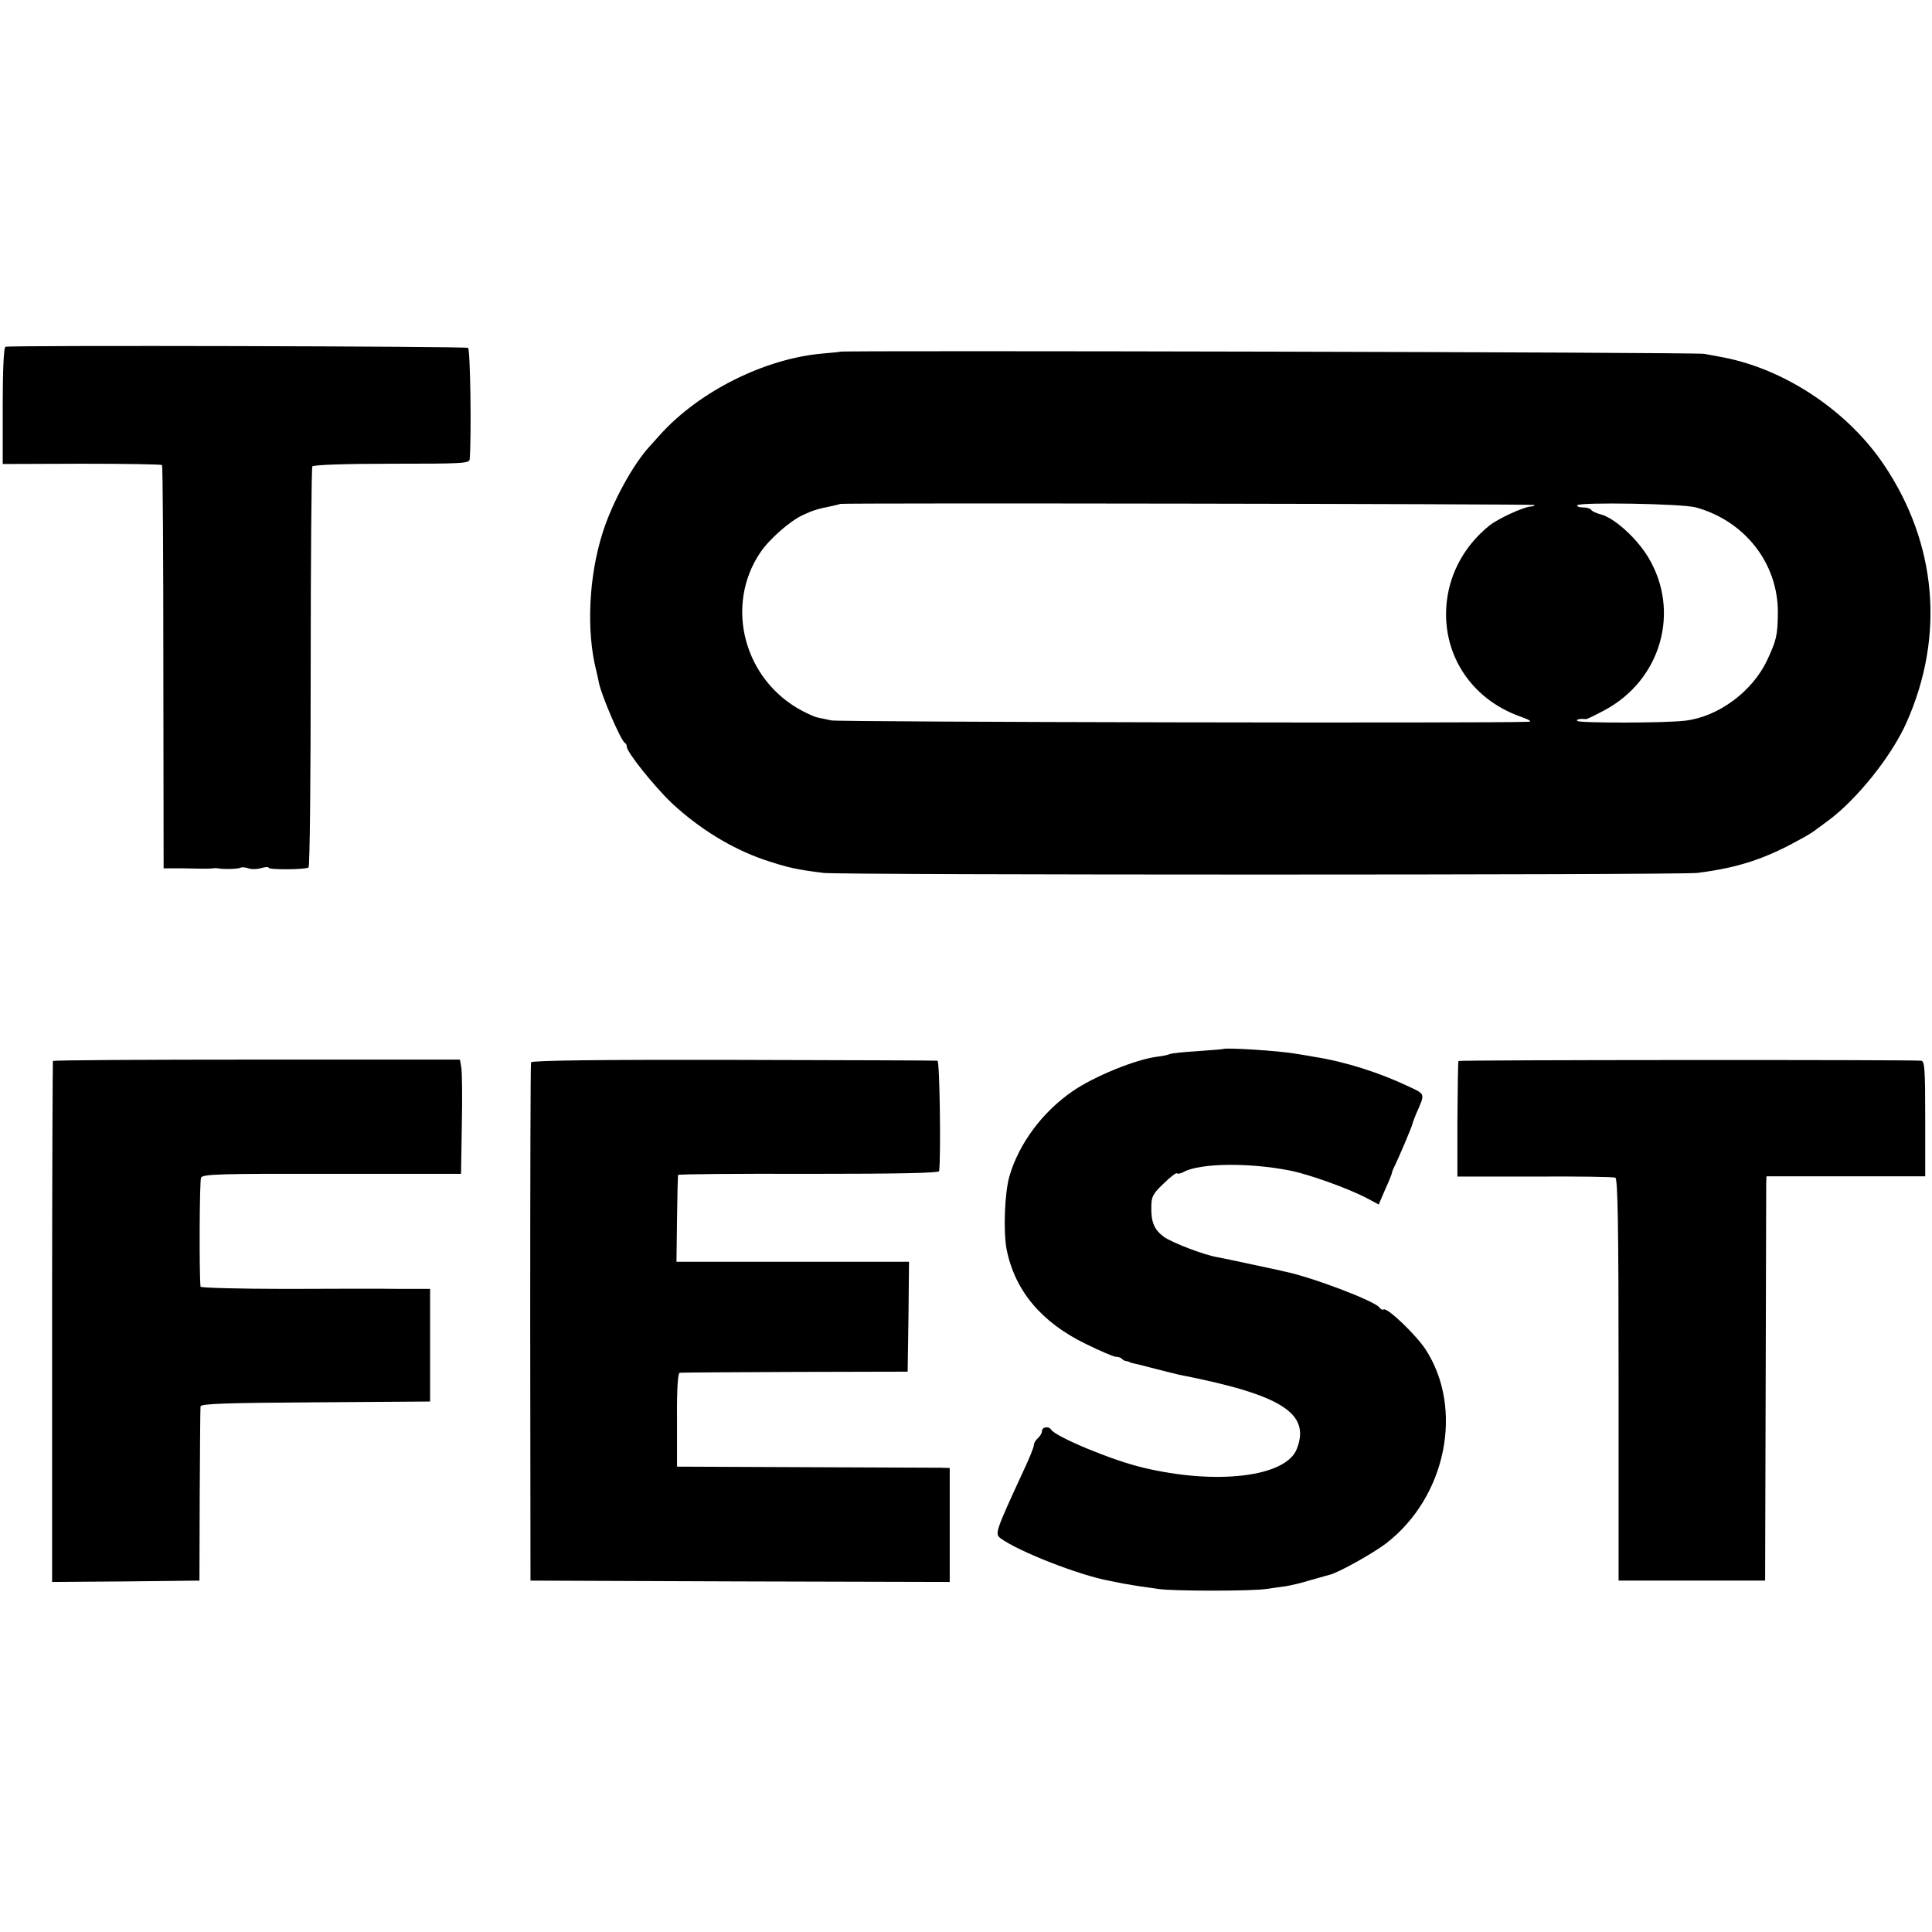
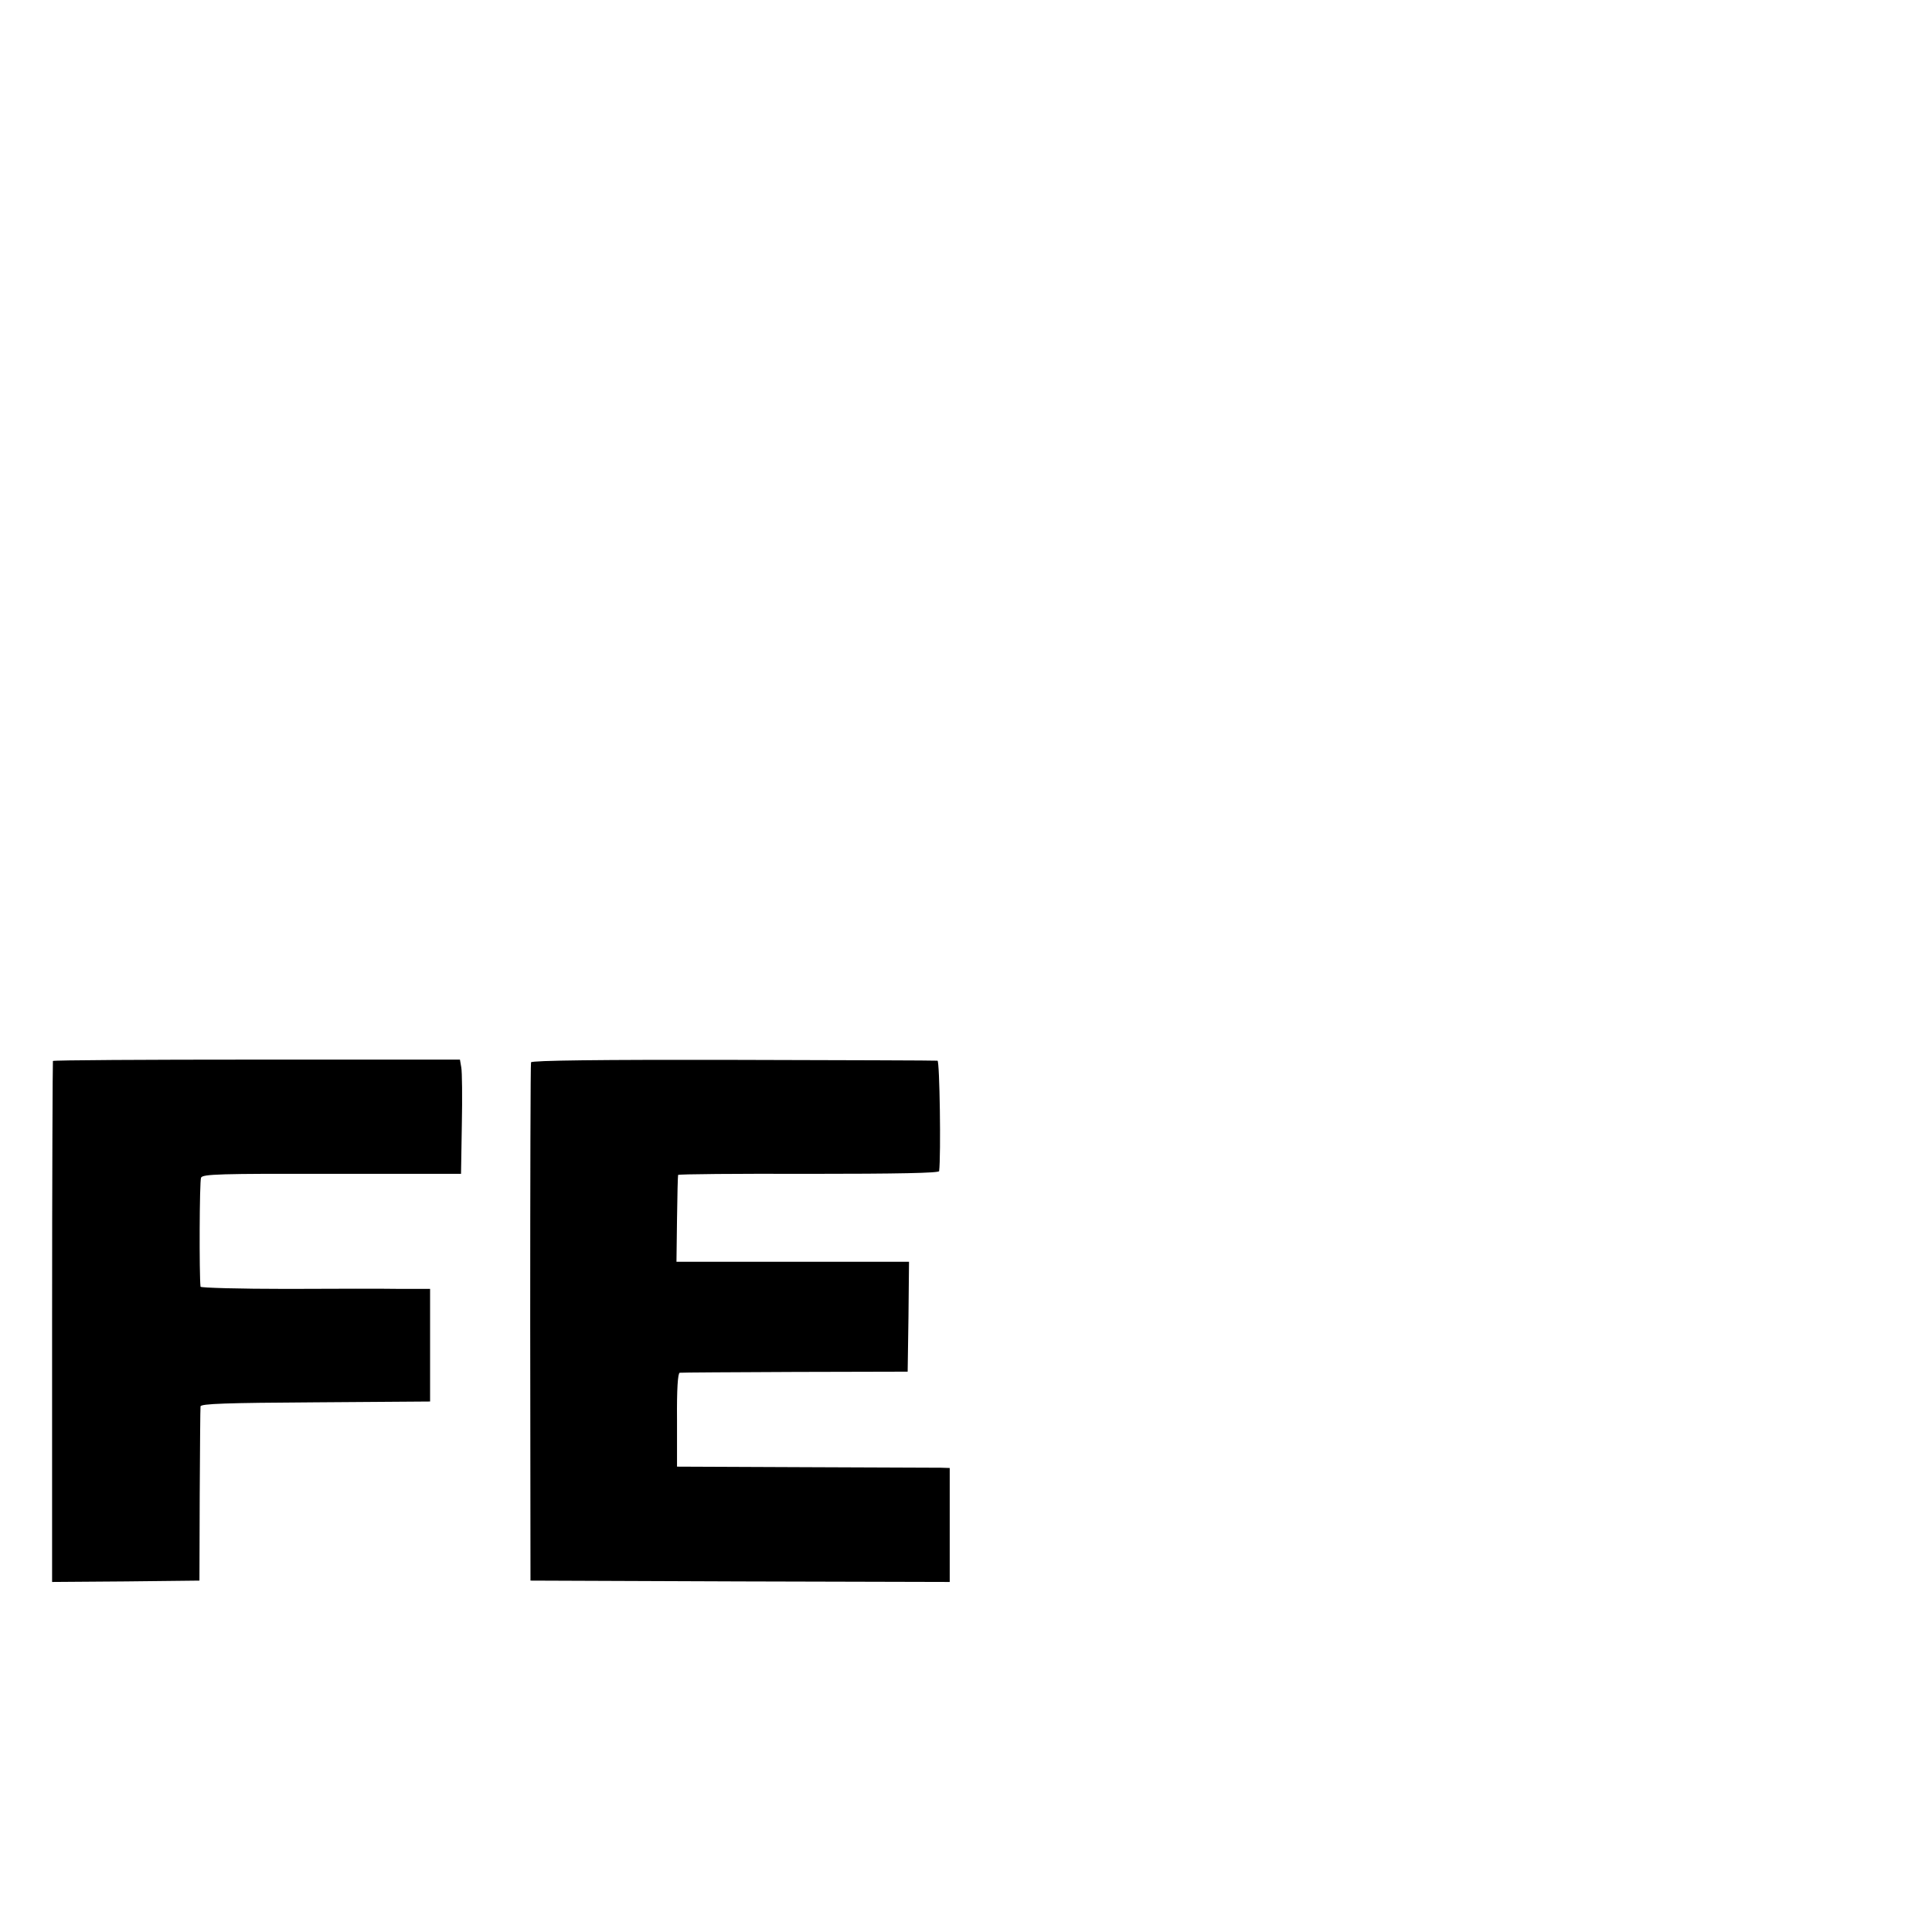
<svg xmlns="http://www.w3.org/2000/svg" version="1.0" width="712pt" height="712pt" viewBox="0 0 712 712" preserveAspectRatio="xMidYMid meet">
  <g transform="translate(0,712) scale(0.1,-0.1)" fill="#000000" stroke="none">
-     <path d="M20 5842 c-6 -2 -10 -84 -10 -218 l0 -214 291 1 c160 0 293 -2 296 -5 3 -3 5 -338 5 -745 l1 -741 36 0 c20 0 59 0 86 -1 28 -1 55 0 60 1 6 1 13 1 18 0 16 -4 74 -3 83 2 5 3 18 2 29 -2 11 -4 32 -4 48 1 15 4 27 5 27 1 0 -8 134 -7 147 1 5 3 8 335 8 737 0 403 3 736 6 741 3 6 125 10 292 10 264 0 287 1 288 17 7 93 2 405 -6 410 -10 6 -1686 10 -1705 4z" />
-     <path d="M3097 5824 c-1 -1 -31 -4 -67 -7 -213 -19 -455 -140 -599 -301 -14 -16 -31 -34 -36 -40 -62 -67 -138 -206 -173 -316 -52 -160 -62 -364 -25 -510 3 -14 8 -34 10 -45 8 -45 82 -217 96 -223 4 -2 7 -8 7 -14 0 -20 101 -146 166 -208 101 -94 220 -167 339 -208 87 -29 116 -36 220 -49 65 -8 3155 -8 3220 0 151 19 252 52 385 127 19 10 40 23 45 27 6 4 28 21 50 37 106 77 236 239 291 363 142 319 112 660 -83 950 -129 192 -350 343 -573 392 -25 5 -65 13 -90 17 -35 6 -3176 13 -3183 8z m2557 -565 c3 -3 -4 -5 -15 -6 -26 -2 -119 -45 -149 -69 -89 -71 -145 -170 -158 -279 -22 -189 85 -359 269 -425 39 -14 47 -20 29 -20 -128 -6 -2536 -1 -2566 5 -21 5 -45 9 -52 11 -7 1 -32 12 -55 24 -215 113 -288 387 -155 584 33 49 109 116 157 138 41 19 53 22 111 34 13 3 25 6 26 7 5 4 2554 0 2558 -4z m596 -9 c181 -50 303 -207 302 -388 -1 -84 -5 -101 -40 -176 -55 -116 -181 -208 -302 -222 -76 -9 -388 -9 -397 -1 -5 6 9 9 32 7 3 -1 33 14 67 32 209 111 282 364 163 563 -43 72 -127 148 -178 160 -15 4 -30 11 -33 16 -3 5 -16 9 -30 9 -14 0 -23 3 -21 8 8 12 387 6 437 -8z" />
-     <path d="M4507 3254 c-1 -1 -44 -4 -96 -8 -51 -3 -97 -8 -101 -11 -4 -2 -24 -7 -44 -9 -80 -10 -233 -72 -314 -128 -110 -76 -197 -192 -232 -313 -18 -63 -23 -206 -10 -271 31 -152 129 -268 292 -347 53 -26 102 -47 110 -47 8 0 18 -3 22 -7 4 -5 12 -9 17 -9 5 -1 10 -2 12 -4 1 -1 9 -3 17 -5 8 -1 44 -11 80 -20 36 -9 74 -19 84 -21 379 -74 487 -142 435 -274 -40 -103 -297 -134 -569 -68 -114 27 -319 113 -336 139 -8 14 -34 11 -34 -5 0 -7 -7 -19 -15 -26 -8 -7 -15 -18 -15 -26 0 -7 -17 -50 -39 -96 -101 -219 -105 -230 -85 -246 65 -49 293 -138 404 -158 8 -2 31 -6 50 -10 19 -3 46 -8 60 -10 14 -2 45 -6 70 -10 57 -8 342 -8 395 0 22 3 55 8 72 10 18 3 59 12 90 22 32 9 64 18 71 20 29 5 160 78 210 116 222 171 288 497 145 716 -37 55 -141 155 -154 146 -4 -2 -11 1 -15 7 -14 23 -250 113 -350 133 -10 3 -64 14 -119 26 -55 12 -113 24 -129 27 -49 8 -168 54 -197 75 -35 26 -47 54 -46 108 0 40 5 50 45 88 24 24 47 41 49 38 3 -3 14 -1 25 5 62 33 241 35 393 5 70 -14 215 -66 283 -102 l43 -23 24 56 c14 30 25 58 25 62 0 3 6 17 13 31 12 24 61 139 63 150 0 3 6 17 12 33 35 80 37 73 -31 105 -104 49 -228 89 -342 107 -16 3 -46 8 -65 11 -67 12 -265 24 -273 18z" />
    <path d="M195 3210 c-1 -3 -3 -436 -3 -963 l0 -957 272 2 271 3 1 315 c1 173 2 321 3 327 1 10 96 13 424 15 l422 3 0 208 0 207 -105 0 c-58 1 -248 1 -422 0 -175 0 -318 4 -319 8 -5 41 -4 391 2 402 6 13 69 15 483 14 l475 0 3 181 c2 100 1 195 -2 211 l-5 29 -749 0 c-411 0 -749 -2 -751 -5z" />
    <path d="M1957 3205 c-2 -5 -3 -437 -3 -960 l1 -950 773 -3 772 -2 0 210 0 210 -32 1 c-18 0 -244 1 -503 2 l-470 2 0 173 c-1 112 3 172 10 173 5 1 197 2 425 3 l415 1 3 203 2 202 -428 0 -429 0 2 158 c1 86 3 159 4 162 0 3 217 5 481 4 329 0 480 3 481 10 7 59 2 406 -6 407 -5 1 -344 2 -752 3 -488 1 -744 -2 -746 -9z" />
-     <path d="M5375 3210 c-2 -3 -3 -100 -4 -216 l0 -210 285 0 c156 1 290 -1 297 -4 9 -4 12 -175 12 -745 l0 -740 270 0 270 0 2 720 c1 396 2 731 2 745 l1 25 292 0 293 0 0 213 c0 182 -2 212 -15 213 -50 4 -1702 3 -1705 -1z" />
  </g>
</svg>